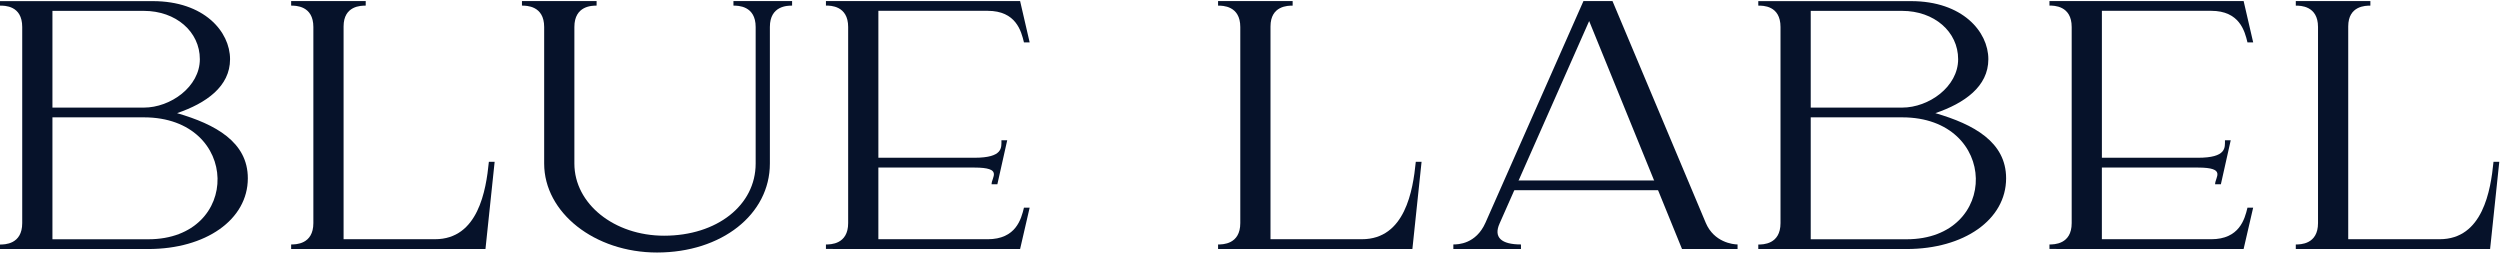
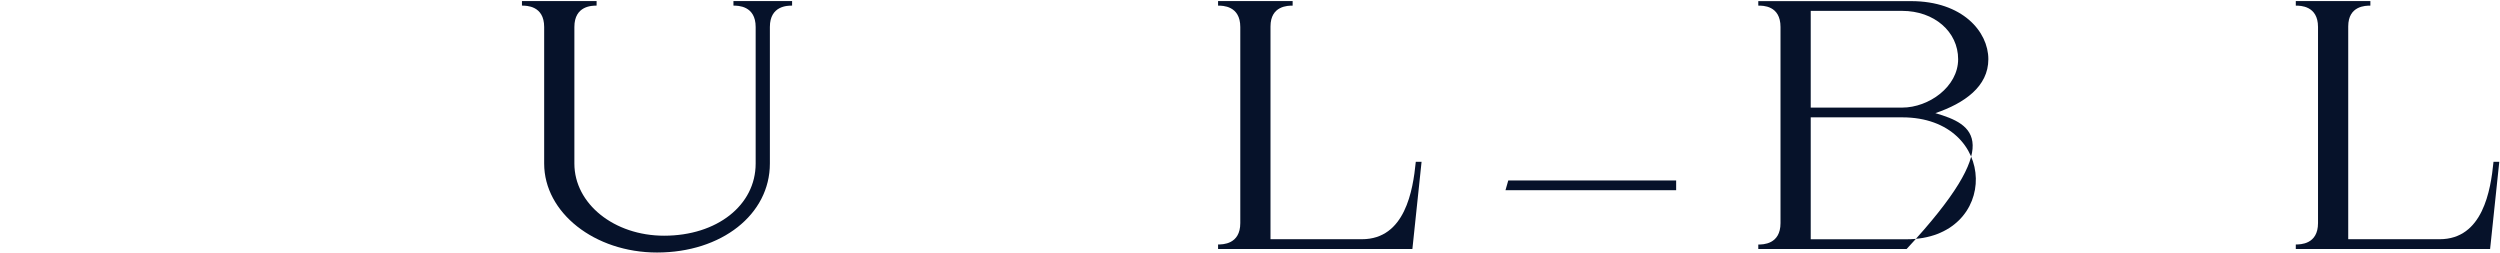
<svg xmlns="http://www.w3.org/2000/svg" width="1296" height="131" viewBox="0 0 1296 131" fill="none">
-   <path d="M91.813 58.649C106.825 53.508 119.26 44.884 119.26 30.694C119.26 16.413 105.86 0.586 79.181 0.586H0V2.918C2.301 2.918 11.518 2.768 11.518 13.992V115.657C11.518 126.762 2.307 126.762 0 126.762V129.093H76.88C106.591 129.093 128.476 113.931 128.476 92.424C128.476 73.577 111.661 64.438 91.777 58.655H91.813V58.649ZM74.579 5.638C91.16 5.638 103.601 16.407 103.601 30.694C103.601 44.974 88.397 55.779 74.579 55.779H27.183V5.644H74.579V5.638ZM27.183 124.035V60.831H74.579C124.887 60.831 125.36 124.035 76.88 124.035H27.183Z" fill="#06122A" />
-   <path d="M251.666 129.087L256.424 83.885H253.428C251.972 98.651 247.903 124.006 225.52 124.006H178.112V13.717C178.112 2.912 187.209 2.912 189.588 2.912V0.551H150.93V2.912C153.231 2.912 162.448 2.912 162.448 13.987V115.652C162.448 126.726 153.237 126.726 150.93 126.726V129.087H251.66H251.666Z" fill="#06122A" />
  <path d="M270.576 2.912C272.877 2.912 282.094 2.912 282.094 13.987V84.79C282.094 110.265 308.276 130.903 340.6 130.903C374.075 130.903 399.106 111.175 399.106 84.79V13.987C399.106 2.912 408.317 2.912 410.624 2.912V0.551H380.218V2.912C382.519 2.912 391.735 2.912 391.735 13.987V84.79C391.735 106.453 371.618 122.19 344.286 122.19C318.332 122.19 297.759 105.638 297.759 84.79V13.987C297.759 2.912 306.969 2.912 309.277 2.912V0.551H270.582V2.912H270.576Z" fill="#06122A" />
  <path d="M732.184 129.087L736.942 83.885H733.945C732.489 98.651 728.414 124.006 706.038 124.006H658.63V13.717C658.63 2.918 667.727 2.918 670.106 2.918V0.557H631.447V2.918C633.748 2.918 642.965 2.918 642.965 13.993V115.658C642.965 126.732 633.754 126.732 631.447 126.732V129.093H732.178L732.184 129.087Z" fill="#06122A" />
-   <path d="M1089.61 124V86.863H1139.37C1154.41 86.863 1148.26 91.843 1148.31 95.535H1151.3L1156.41 72.703H1153.42C1153.38 76.394 1154.45 81.781 1139.37 81.781H1089.62V76.538V60.831V55.749V40.414V33.289V5.609H1146.28C1160.91 5.609 1163.67 16.018 1165.09 21.981H1168.05L1163.1 0.557H1062.44V2.888C1064.74 2.888 1073.96 2.888 1073.96 13.993V115.658C1073.96 126.732 1064.74 126.732 1062.44 126.732V129.063L1085.46 129.069H1089.61H1163.09L1168.04 107.646H1165.09C1163.67 113.608 1160.9 124.018 1146.27 124.018H1089.61V124.012V124Z" fill="#06122A" />
  <path d="M1290.87 129.087L1295.63 83.885H1292.63C1291.18 98.651 1287.1 124.006 1264.73 124.006H1217.32V13.717C1217.32 2.918 1226.41 2.918 1228.8 2.918V0.557H1190.14V2.918C1192.44 2.918 1201.66 2.918 1201.66 13.993V115.658C1201.66 126.732 1192.45 126.732 1190.14 126.732V129.093H1290.87V129.087Z" fill="#06122A" />
-   <path d="M788.461 126.726C778.327 126.726 774.145 123.095 777.369 115.892L823.818 10.901L871.957 129.082H900.751V126.72C898.45 126.72 888.502 125.63 884.241 115.466L835.911 0.551H820.863L770.076 115.436C765.126 126.601 755.717 126.72 753.416 126.72V129.082H788.467V126.72L788.461 126.726Z" fill="#06122A" />
  <path fill-rule="evenodd" clip-rule="evenodd" d="M781.884 93.545H868.915V98.603H780.445L781.884 93.545Z" fill="#06122A" />
-   <path d="M455.343 124V86.863H505.094C520.141 86.863 513.993 91.843 514.035 95.535H517.031L522.143 72.703H519.146C519.11 76.394 520.183 81.781 505.1 81.781H455.349V76.538V60.831V55.749V40.414V33.289V5.609H512.009C526.637 5.609 529.4 16.018 530.82 21.981H533.774L528.824 0.557H428.166V2.888C430.467 2.888 439.684 2.888 439.684 13.993V115.658C439.684 126.732 430.473 126.732 428.166 126.732V129.063L451.19 129.069H455.349H528.824L533.774 107.646H530.82C529.4 113.608 526.637 124.018 512.009 124.018H455.349V124.012L455.343 124Z" fill="#06122A" />
-   <path d="M1003.31 58.649C1018.32 53.508 1030.76 44.884 1030.76 30.694C1030.76 16.413 1017.36 0.586 990.679 0.586H911.498V2.918C913.799 2.918 923.016 2.768 923.016 13.992V115.657C923.016 126.762 913.805 126.762 911.498 126.762V129.093H988.378C1018.09 129.093 1039.97 113.931 1039.97 92.424C1039.97 73.577 1023.16 64.438 1003.28 58.655H1003.31V58.649ZM986.077 5.638C1002.66 5.638 1015.1 16.407 1015.1 30.694C1015.1 44.974 999.896 55.779 986.077 55.779H938.681V5.644H986.077V5.638ZM938.681 124.035V60.831H986.077C1036.38 60.831 1036.86 124.035 988.378 124.035H938.681Z" fill="#06122A" />
+   <path d="M1003.31 58.649C1018.32 53.508 1030.76 44.884 1030.76 30.694C1030.76 16.413 1017.36 0.586 990.679 0.586H911.498V2.918C913.799 2.918 923.016 2.768 923.016 13.992V115.657C923.016 126.762 913.805 126.762 911.498 126.762V129.093H988.378C1039.97 73.577 1023.16 64.438 1003.28 58.655H1003.31V58.649ZM986.077 5.638C1002.66 5.638 1015.1 16.407 1015.1 30.694C1015.1 44.974 999.896 55.779 986.077 55.779H938.681V5.644H986.077V5.638ZM938.681 124.035V60.831H986.077C1036.38 60.831 1036.86 124.035 988.378 124.035H938.681Z" fill="#06122A" />
</svg>